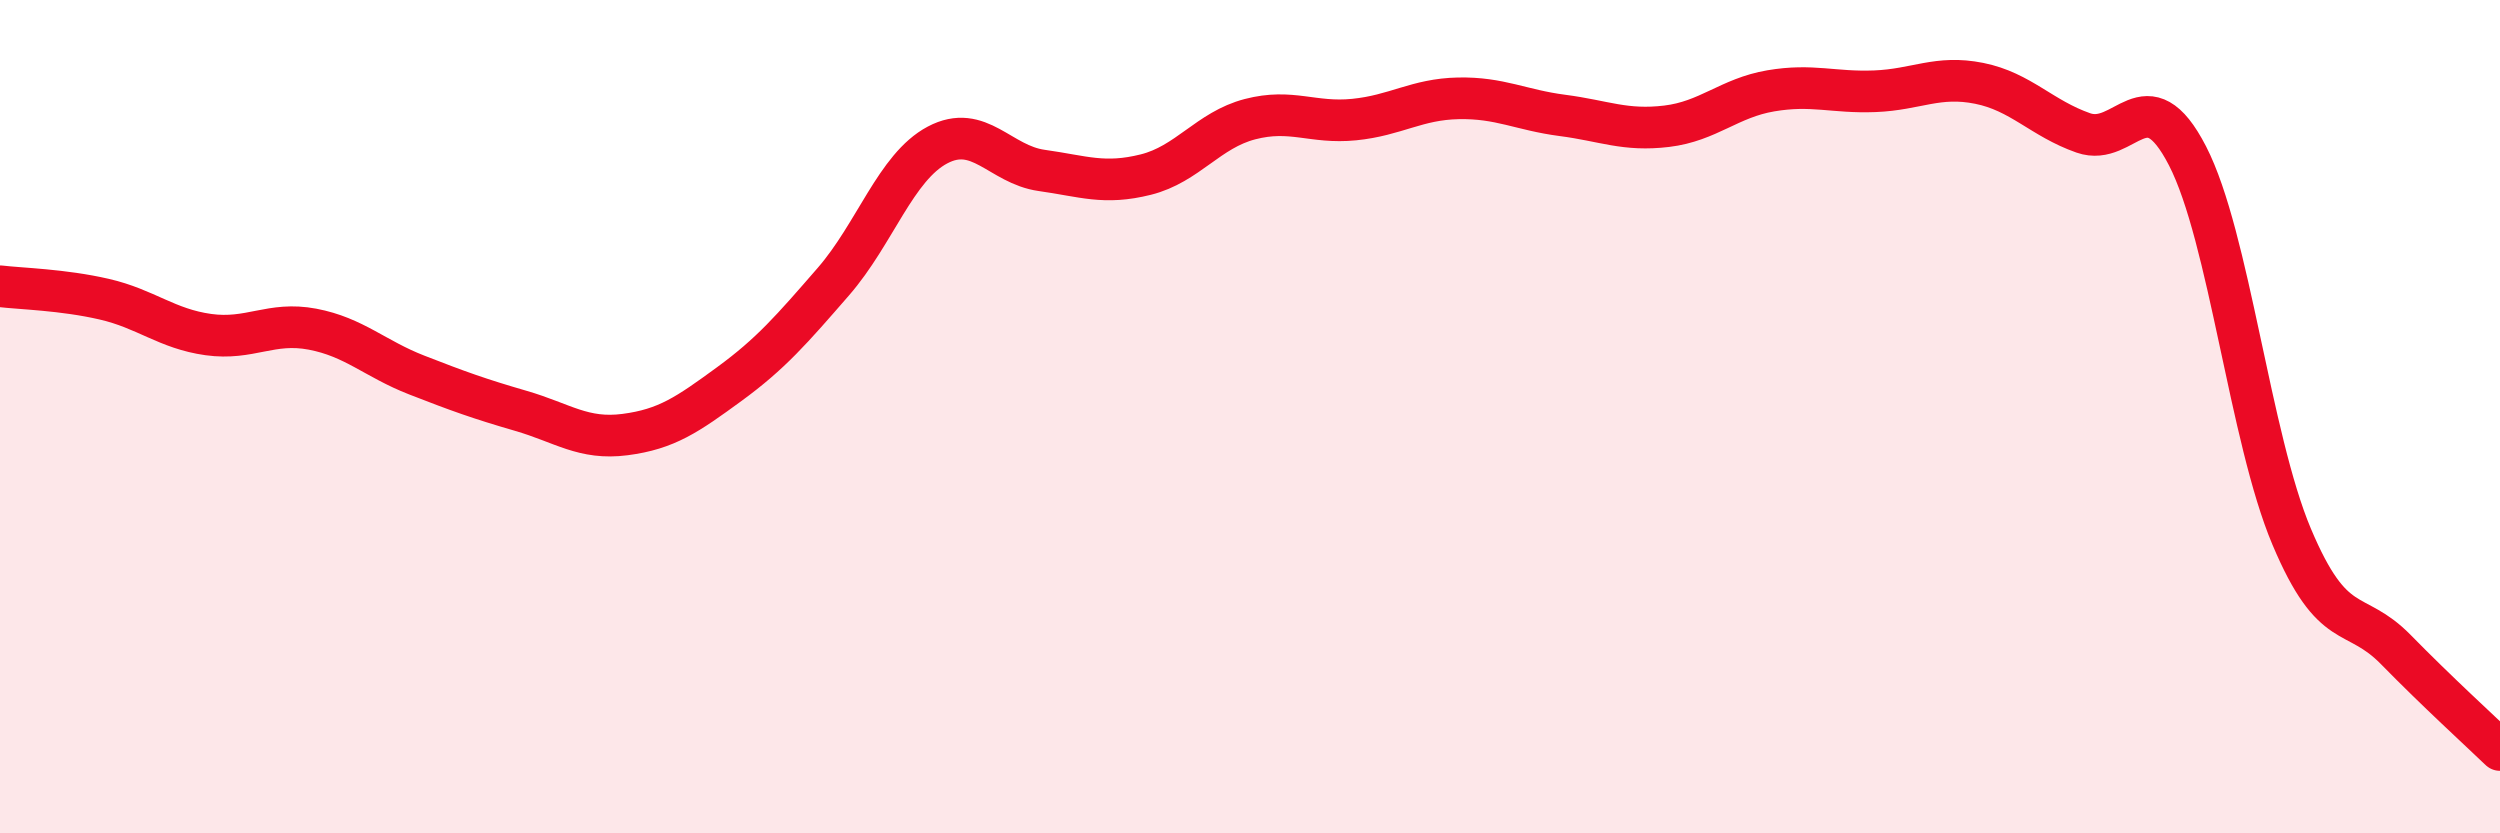
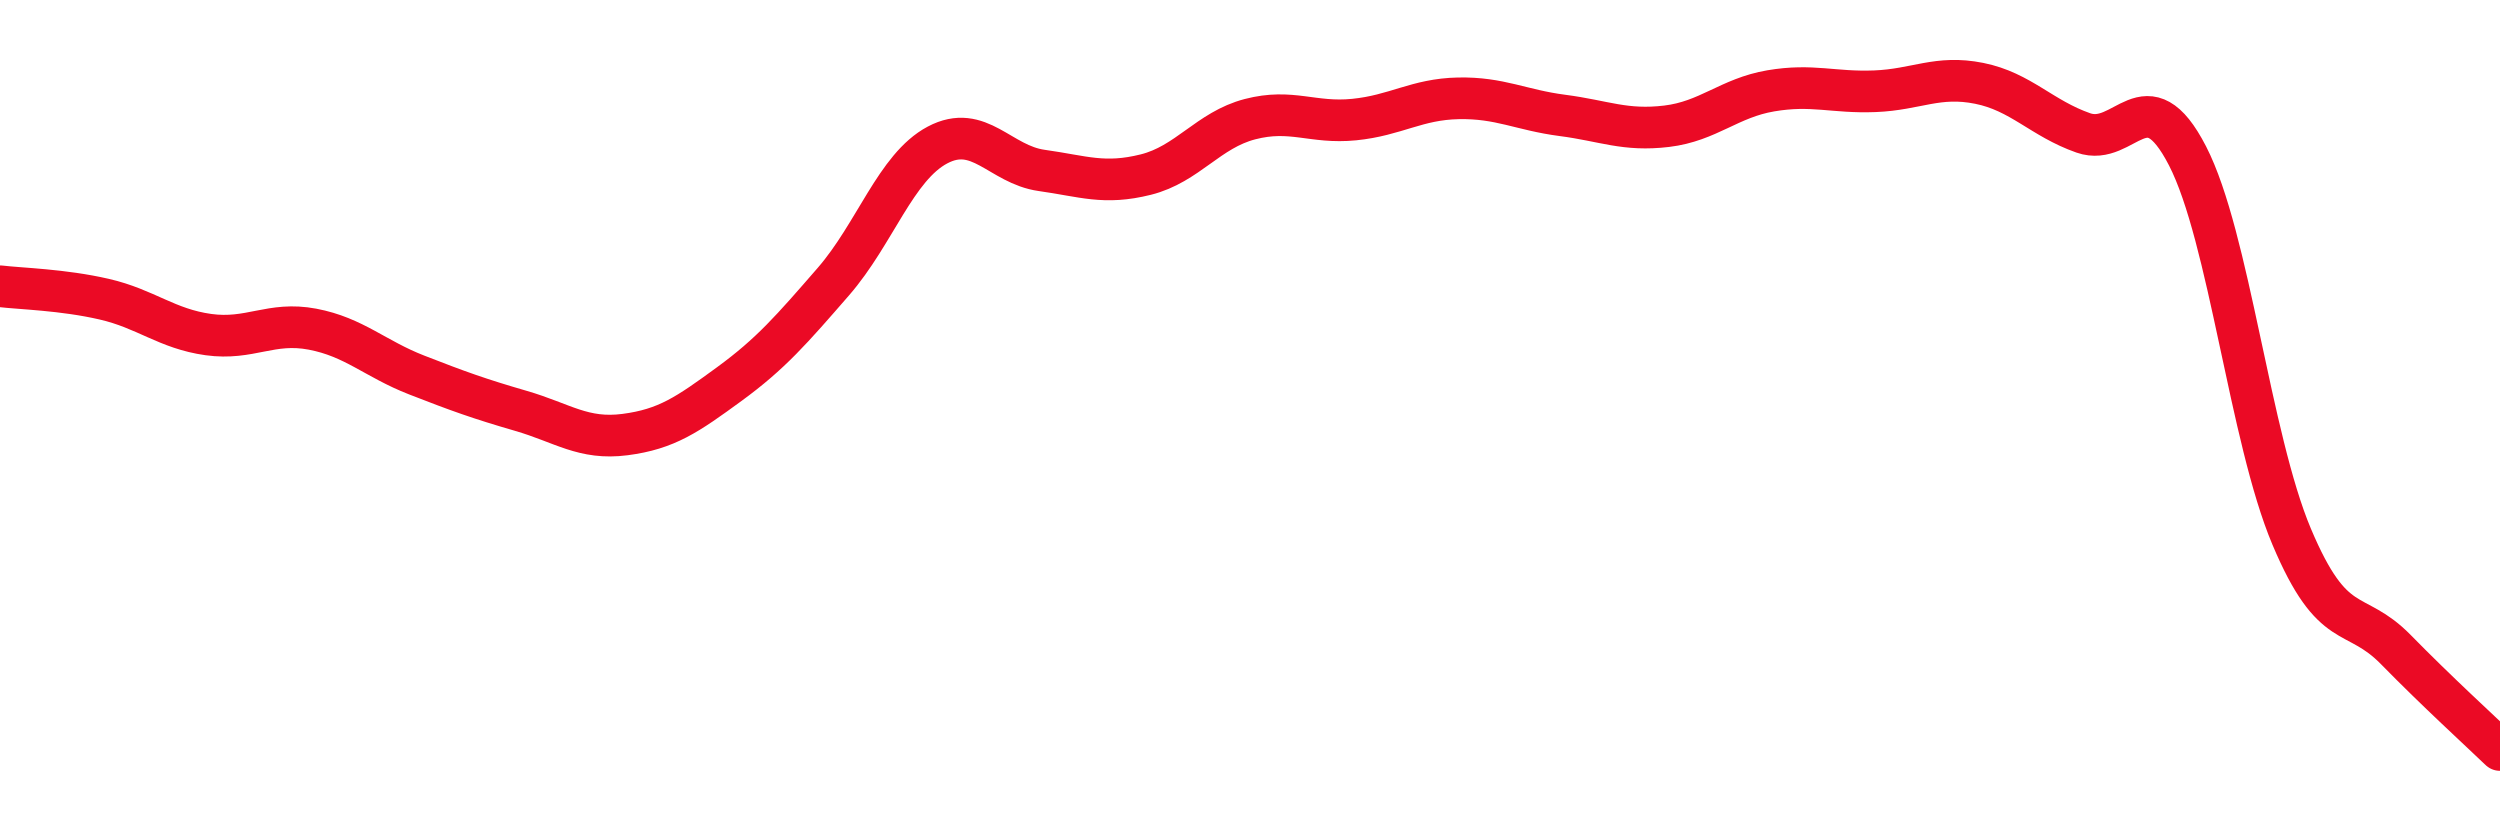
<svg xmlns="http://www.w3.org/2000/svg" width="60" height="20" viewBox="0 0 60 20">
-   <path d="M 0,6.87 C 0.5,6.93 1.5,6.95 2.5,7.18 C 3.5,7.41 4,7.89 5,8.03 C 6,8.17 6.5,7.71 7.5,7.9 C 8.5,8.09 9,8.61 10,9 C 11,9.39 11.5,9.57 12.5,9.86 C 13.5,10.15 14,10.56 15,10.43 C 16,10.3 16.5,9.95 17.5,9.22 C 18.5,8.49 19,7.91 20,6.76 C 21,5.61 21.5,4.01 22.5,3.48 C 23.5,2.95 24,3.95 25,4.09 C 26,4.23 26.5,4.44 27.5,4.19 C 28.5,3.94 29,3.12 30,2.86 C 31,2.6 31.5,2.97 32.5,2.87 C 33.5,2.77 34,2.38 35,2.36 C 36,2.34 36.5,2.64 37.5,2.77 C 38.5,2.9 39,3.15 40,3.03 C 41,2.91 41.5,2.35 42.5,2.18 C 43.5,2.01 44,2.23 45,2.19 C 46,2.15 46.5,1.8 47.5,2 C 48.5,2.2 49,2.84 50,3.19 C 51,3.54 51.5,1.8 52.5,3.74 C 53.5,5.68 54,10.51 55,12.88 C 56,15.25 56.5,14.57 57.5,15.59 C 58.5,16.61 59.5,17.52 60,18L60 20L0 20Z" fill="#EB0A25" opacity="0.1" stroke-linecap="round" stroke-linejoin="round" />
  <path d="M 0,6.87 C 0.5,6.93 1.5,6.95 2.5,7.18 C 3.5,7.41 4,7.89 5,8.03 C 6,8.17 6.5,7.71 7.5,7.9 C 8.5,8.09 9,8.61 10,9 C 11,9.39 11.5,9.57 12.5,9.86 C 13.5,10.15 14,10.56 15,10.43 C 16,10.3 16.5,9.95 17.5,9.22 C 18.5,8.49 19,7.91 20,6.76 C 21,5.61 21.5,4.01 22.5,3.48 C 23.5,2.95 24,3.95 25,4.09 C 26,4.23 26.5,4.44 27.5,4.19 C 28.5,3.94 29,3.12 30,2.86 C 31,2.6 31.5,2.97 32.5,2.87 C 33.5,2.77 34,2.38 35,2.36 C 36,2.34 36.5,2.64 37.5,2.77 C 38.5,2.9 39,3.15 40,3.03 C 41,2.91 41.5,2.35 42.5,2.18 C 43.5,2.01 44,2.23 45,2.19 C 46,2.15 46.5,1.8 47.5,2 C 48.5,2.2 49,2.84 50,3.19 C 51,3.54 51.5,1.8 52.5,3.74 C 53.5,5.68 54,10.51 55,12.88 C 56,15.25 56.5,14.57 57.5,15.59 C 58.5,16.61 59.5,17.52 60,18" stroke="#EB0A25" stroke-width="1" fill="none" stroke-linecap="round" stroke-linejoin="round" />
</svg>